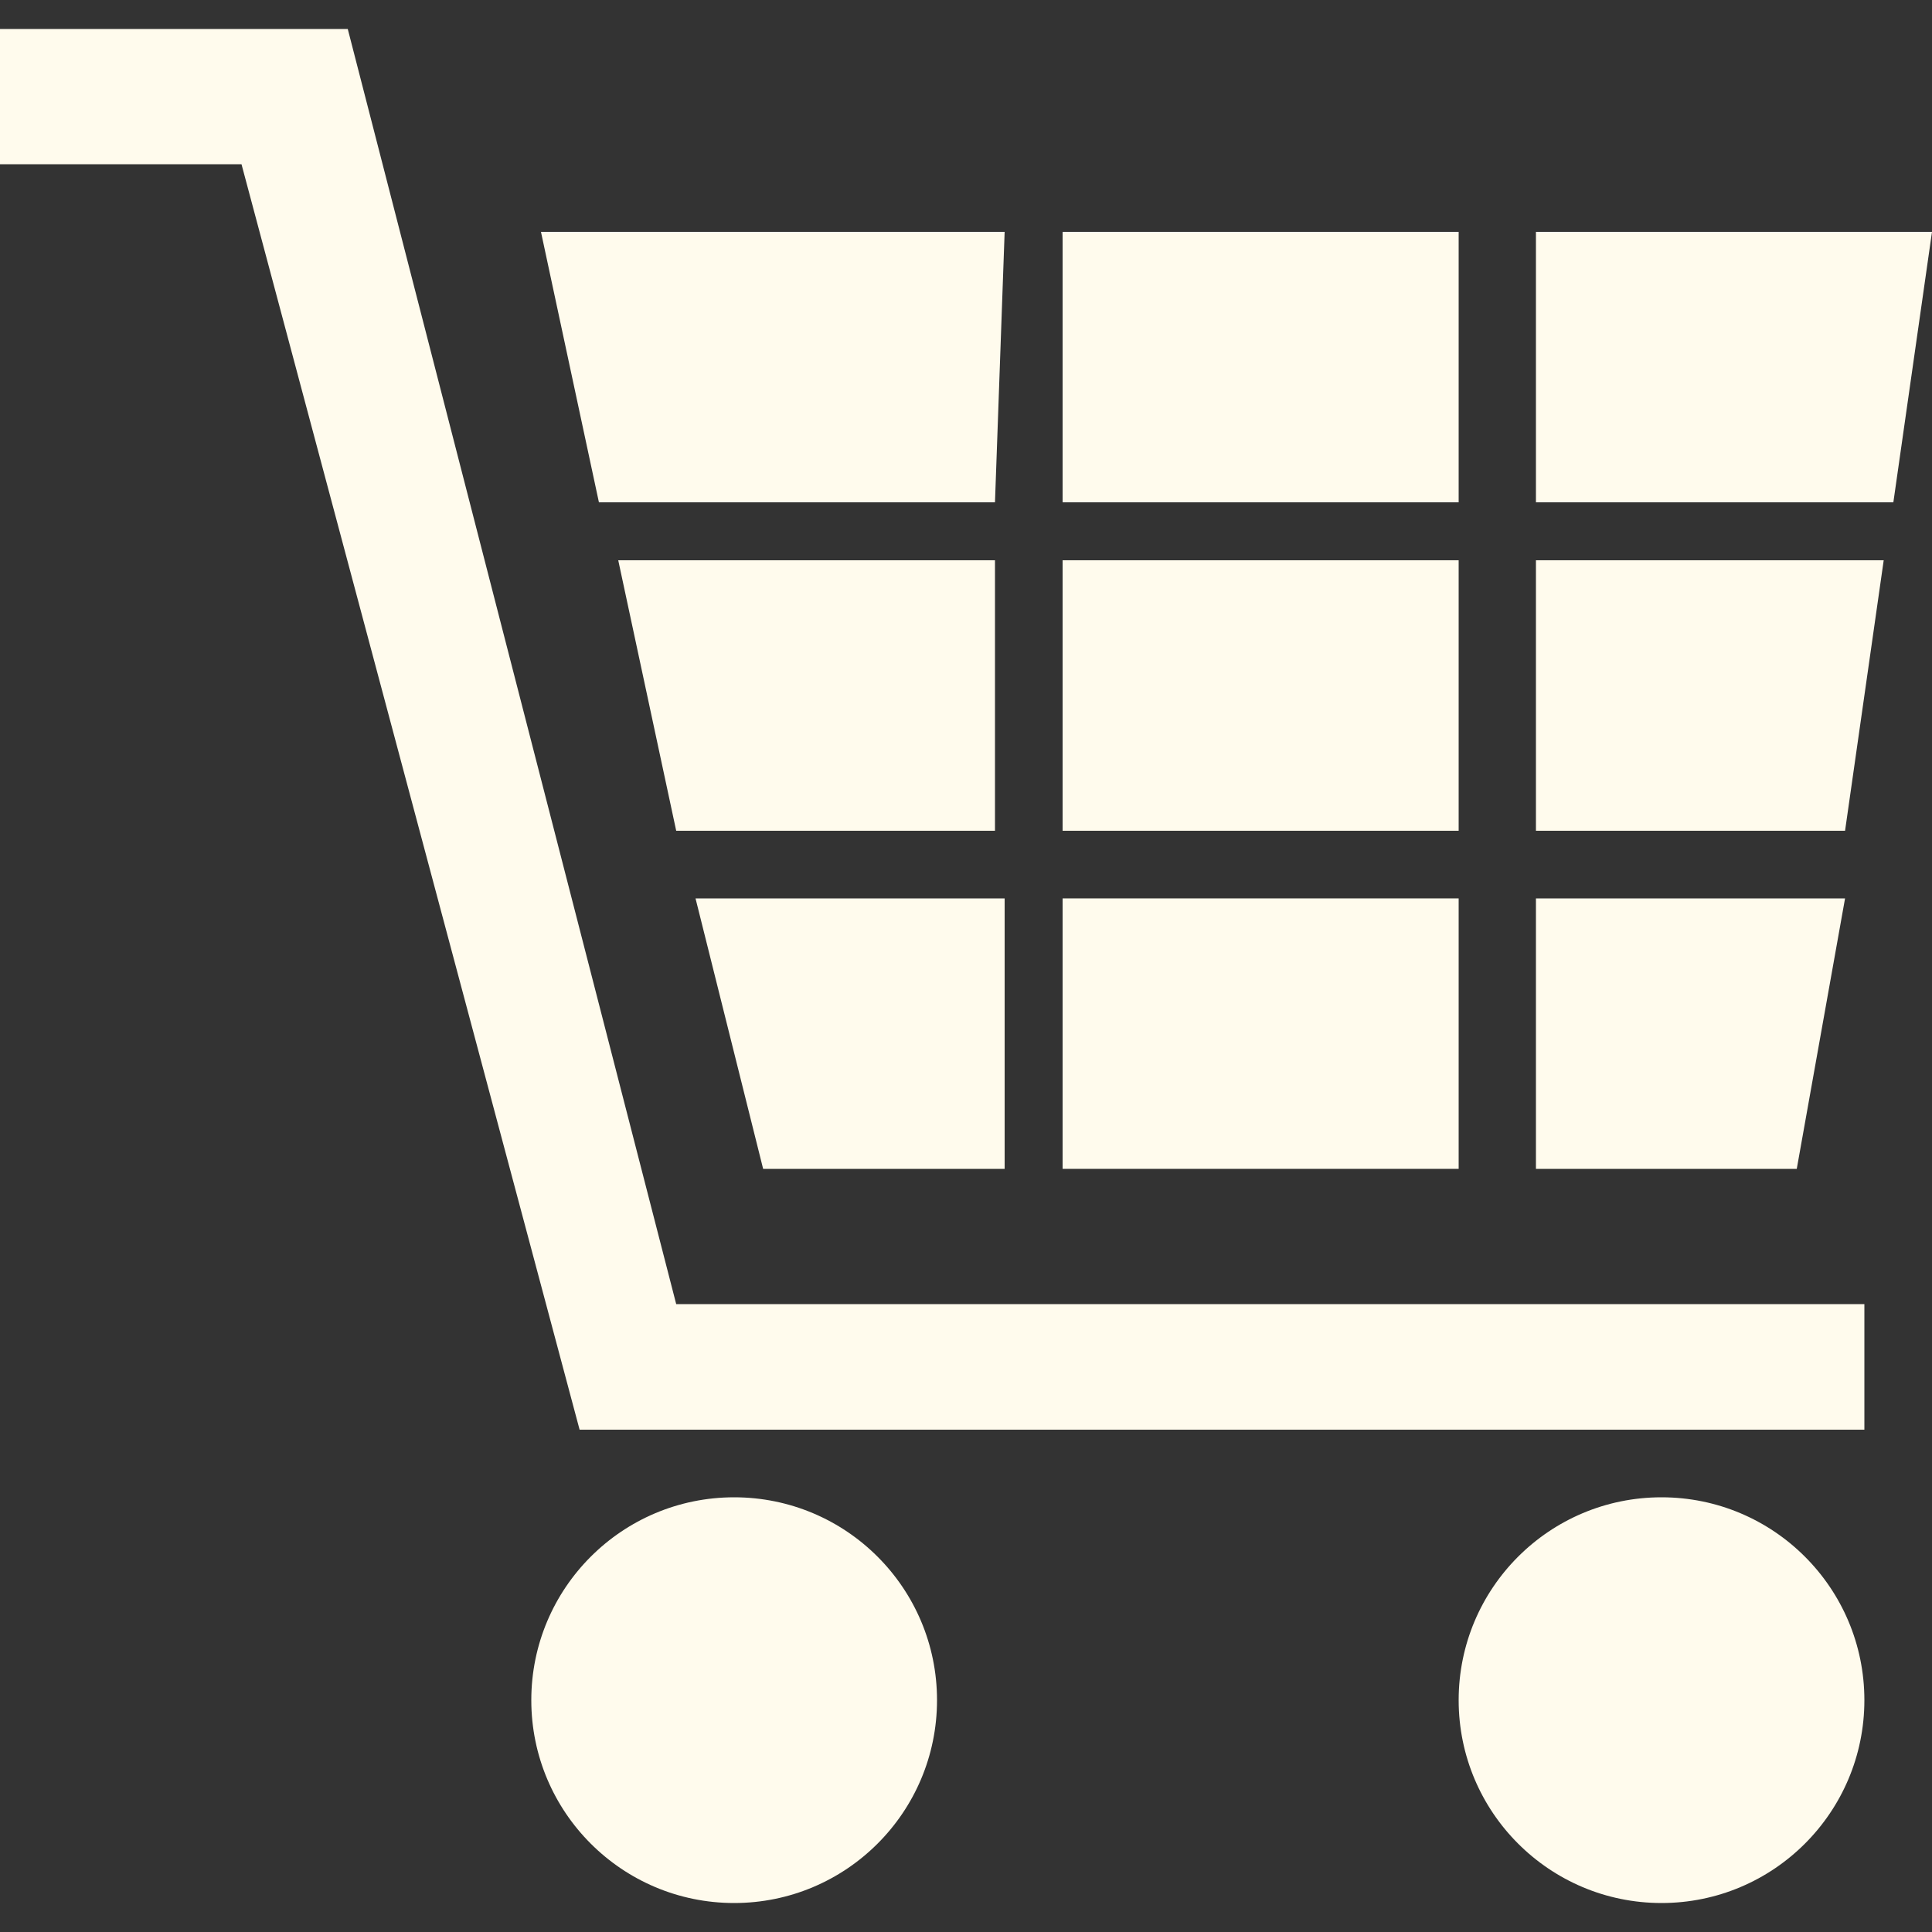
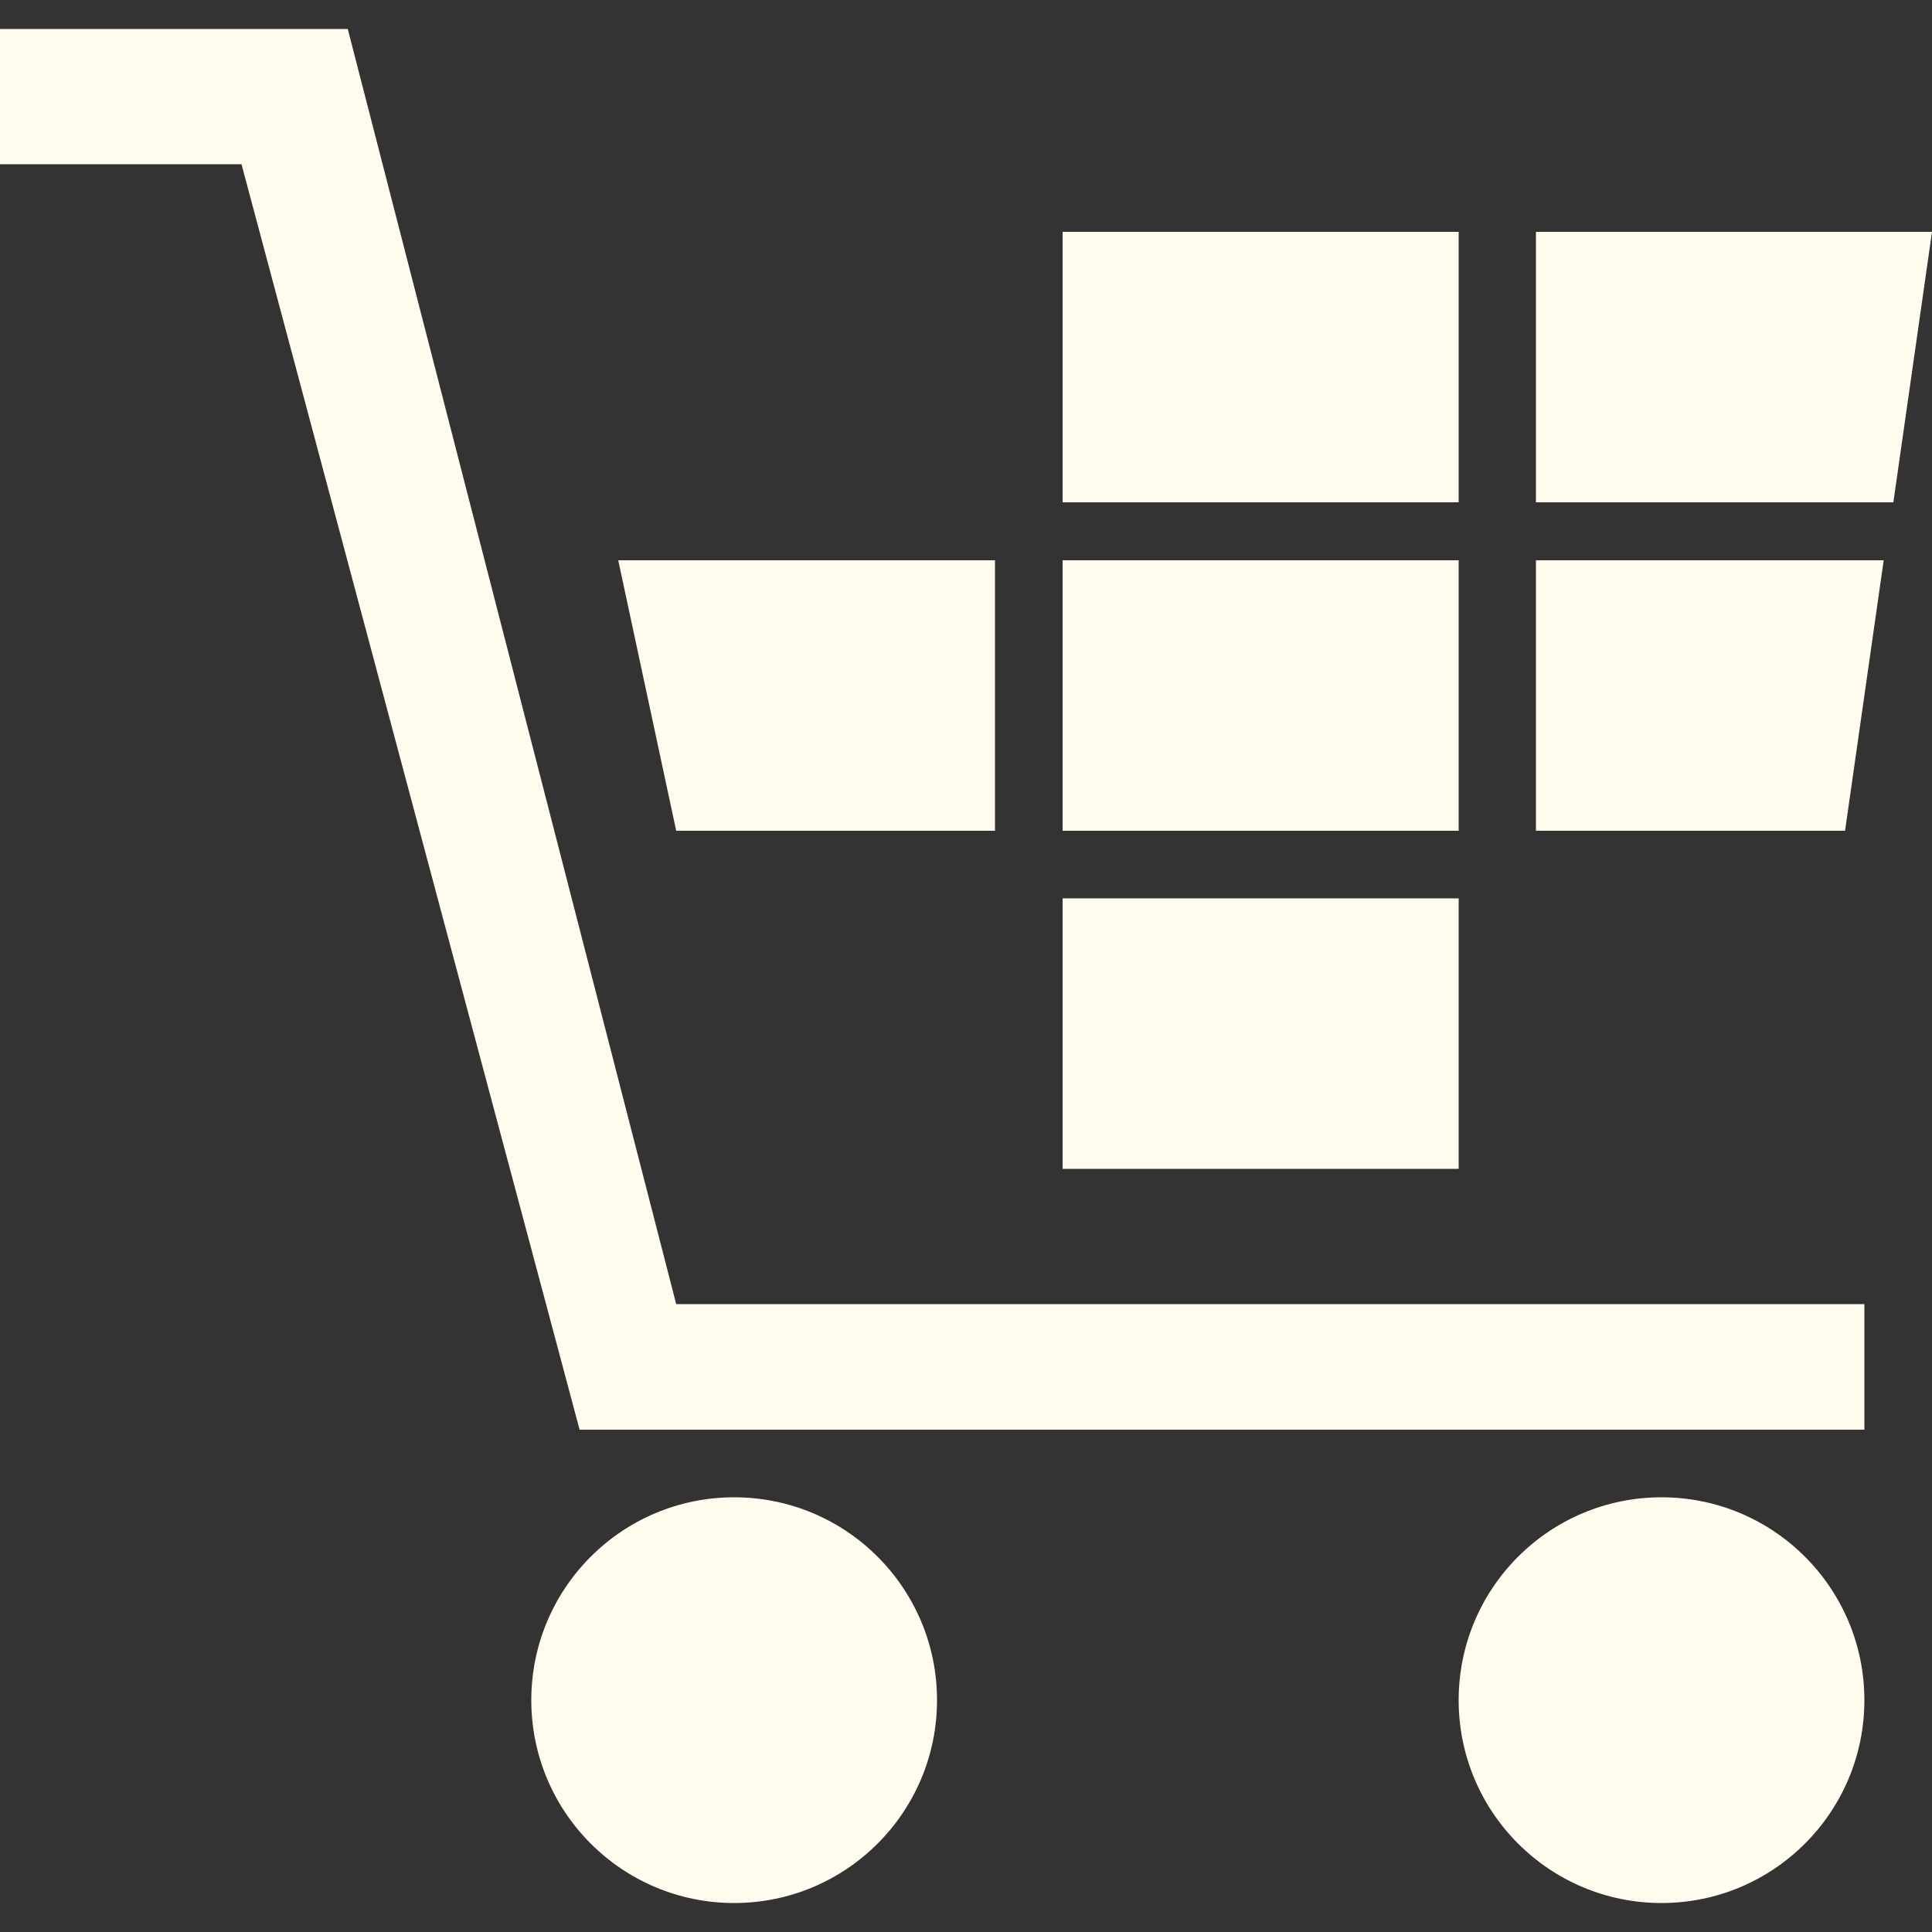
<svg xmlns="http://www.w3.org/2000/svg" version="1.1" id="Layer_1" x="0px" y="0px" viewBox="0 0 20 20" style="enable-background:new 0 0 20 20;" xml:space="preserve">
  <rect x="0" y="0" width="20" height="20" fill="#333333" stroke="none" />
  <style type="text/css">
	.st0{fill:#FFFBED;}
</style>
  <g>
    <circle class="st0" cx="7.6" cy="17.6" r="2.1" />
    <circle class="st0" cx="17.2" cy="17.6" r="2.1" />
-     <polygon class="st0" points="10.3,5.2 6.2,5.2 5.6,2.4 10.4,2.4  " />
    <rect x="11" y="2.4" class="st0" width="4.1" height="2.8" />
    <polygon class="st0" points="19.6,5.2 15.9,5.2 15.9,2.4 20,2.4  " />
    <polygon class="st0" points="19.1,8.6 15.9,8.6 15.9,5.8 19.5,5.8  " />
-     <polygon class="st0" points="18.6,12.1 15.9,12.1 15.9,9.3 19.1,9.3  " />
-     <polygon class="st0" points="7.9,12.1 10.4,12.1 10.4,9.3 7.2,9.3  " />
    <polygon class="st0" points="7,8.6 10.3,8.6 10.3,5.8 6.4,5.8  " />
    <rect x="11" y="5.8" class="st0" width="4.1" height="2.8" />
    <rect x="11" y="9.3" class="st0" width="4.1" height="2.8" />
    <polygon class="st0" points="0,1.7 2.5,1.7 6,14.8 19.3,14.8 19.3,13.5 7,13.5 3.6,0.3 0,0.3  " />
  </g>
</svg>